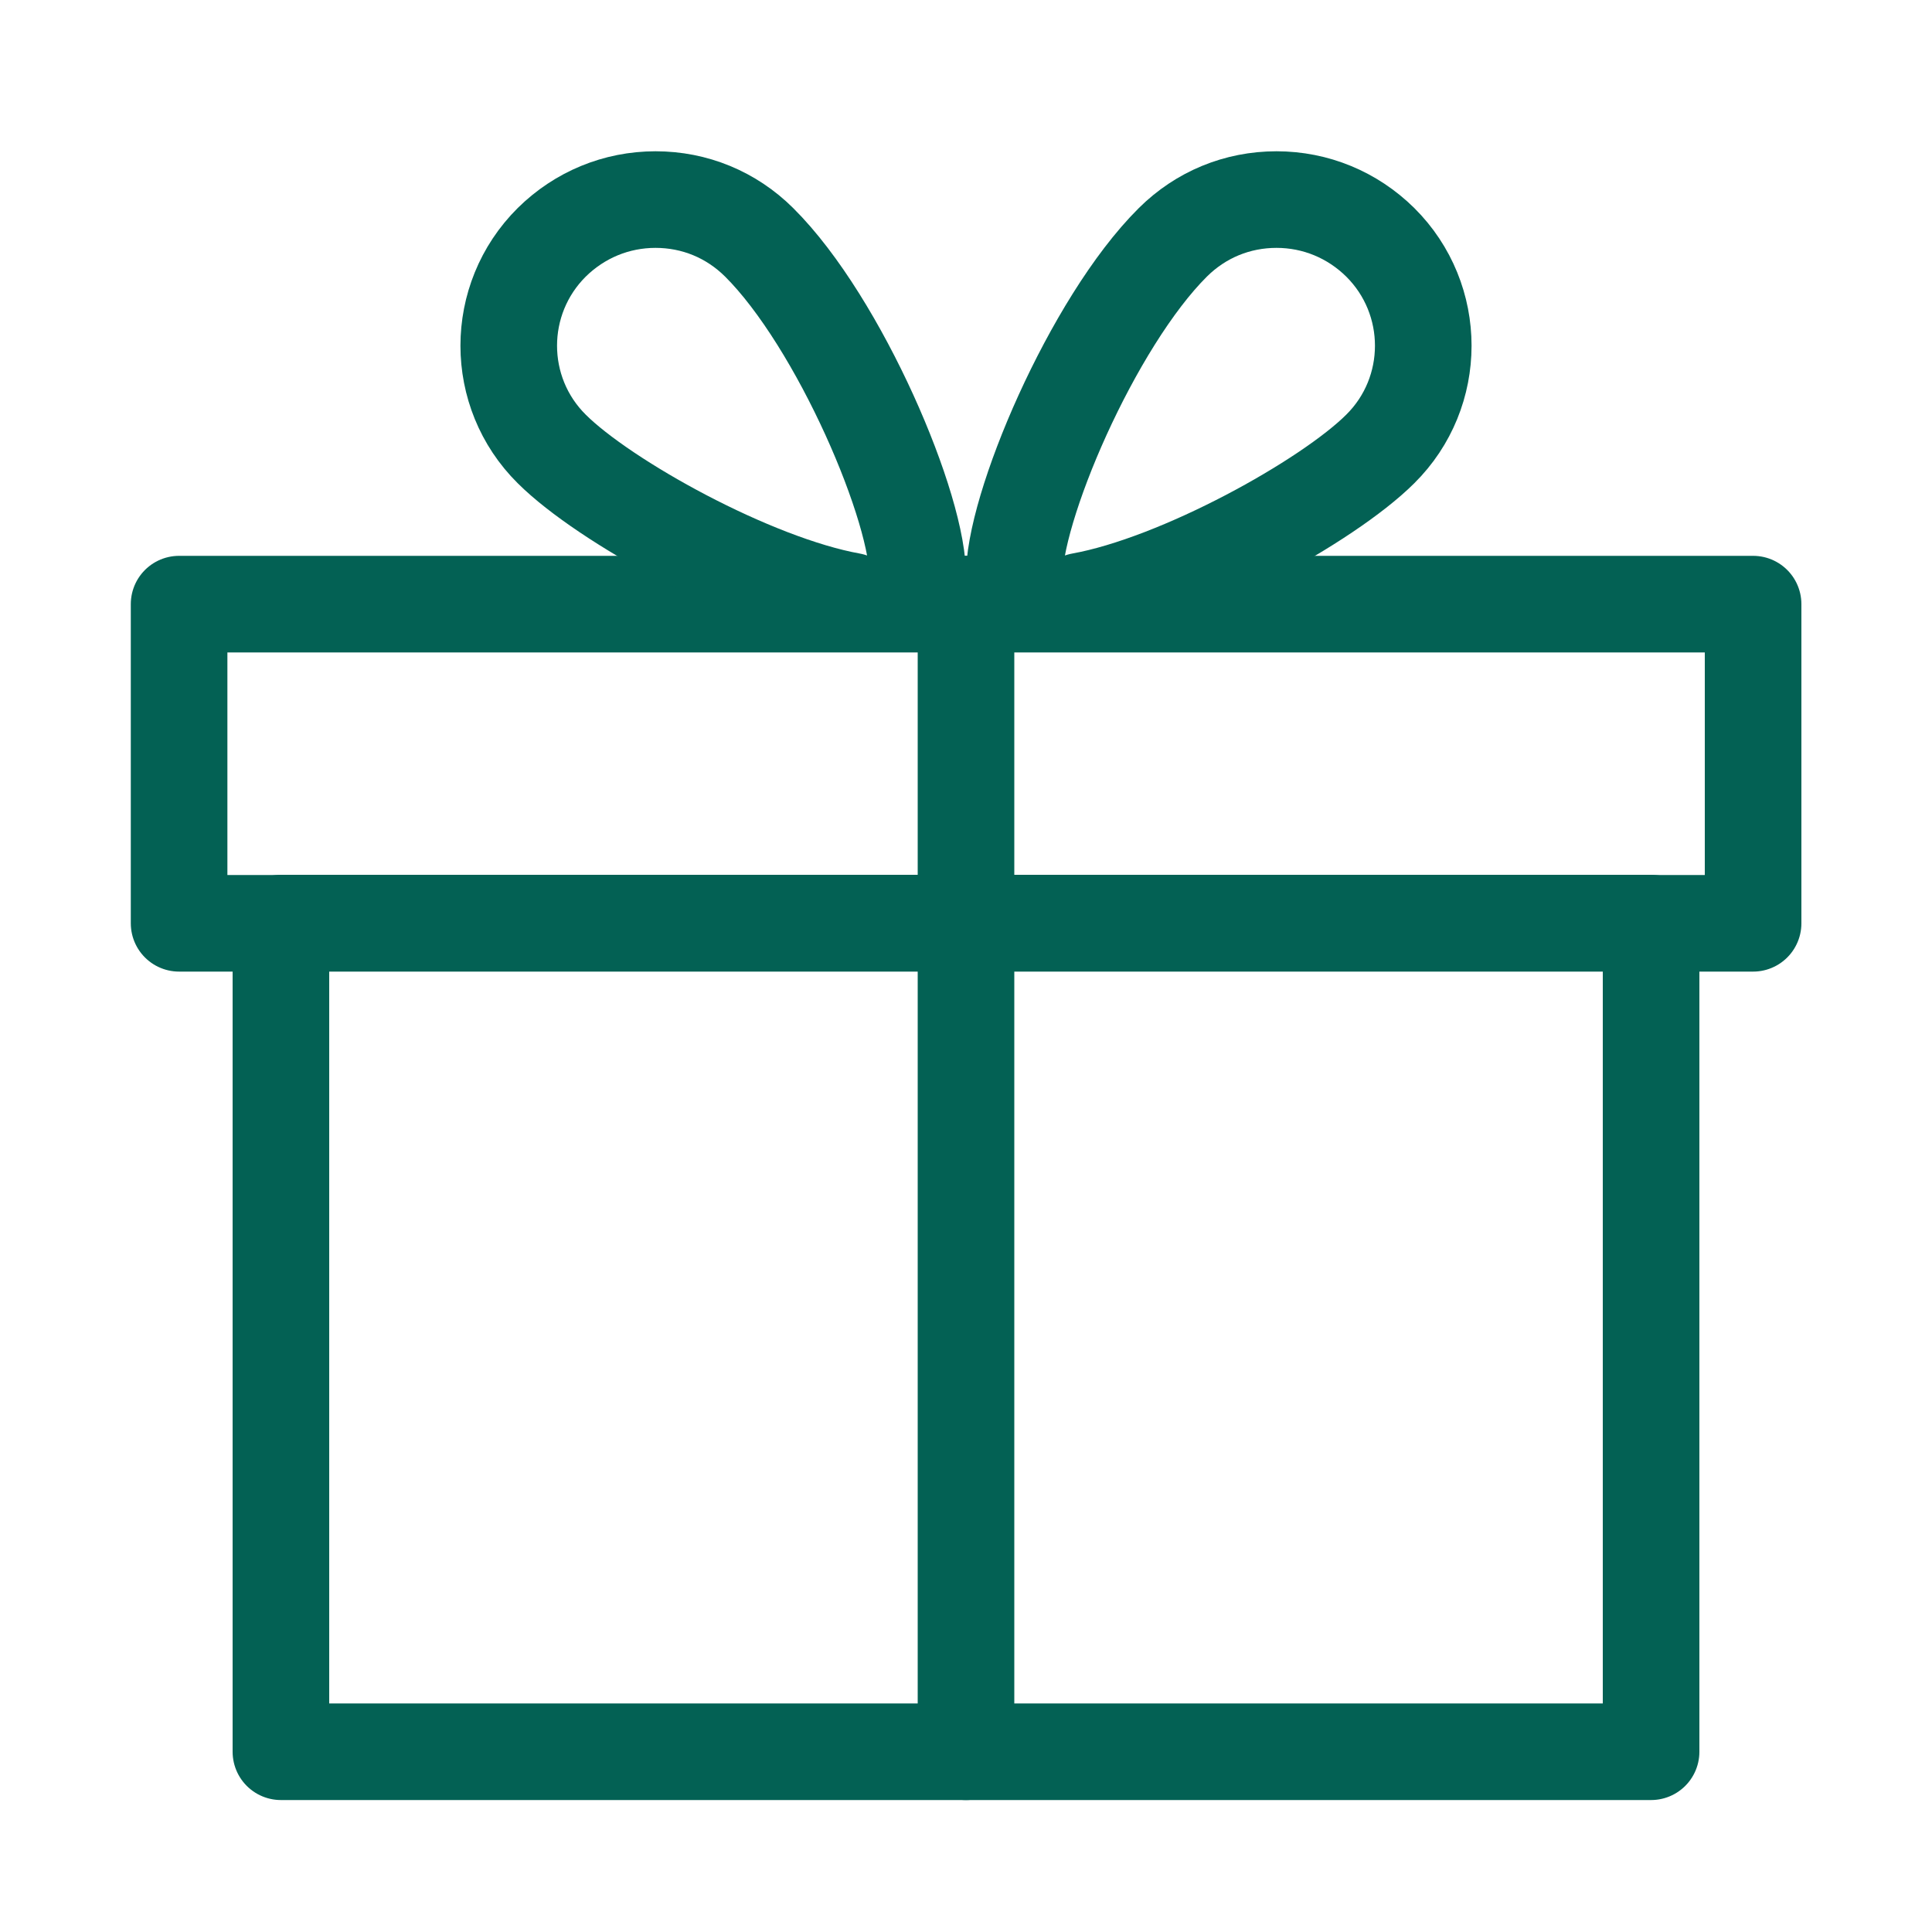
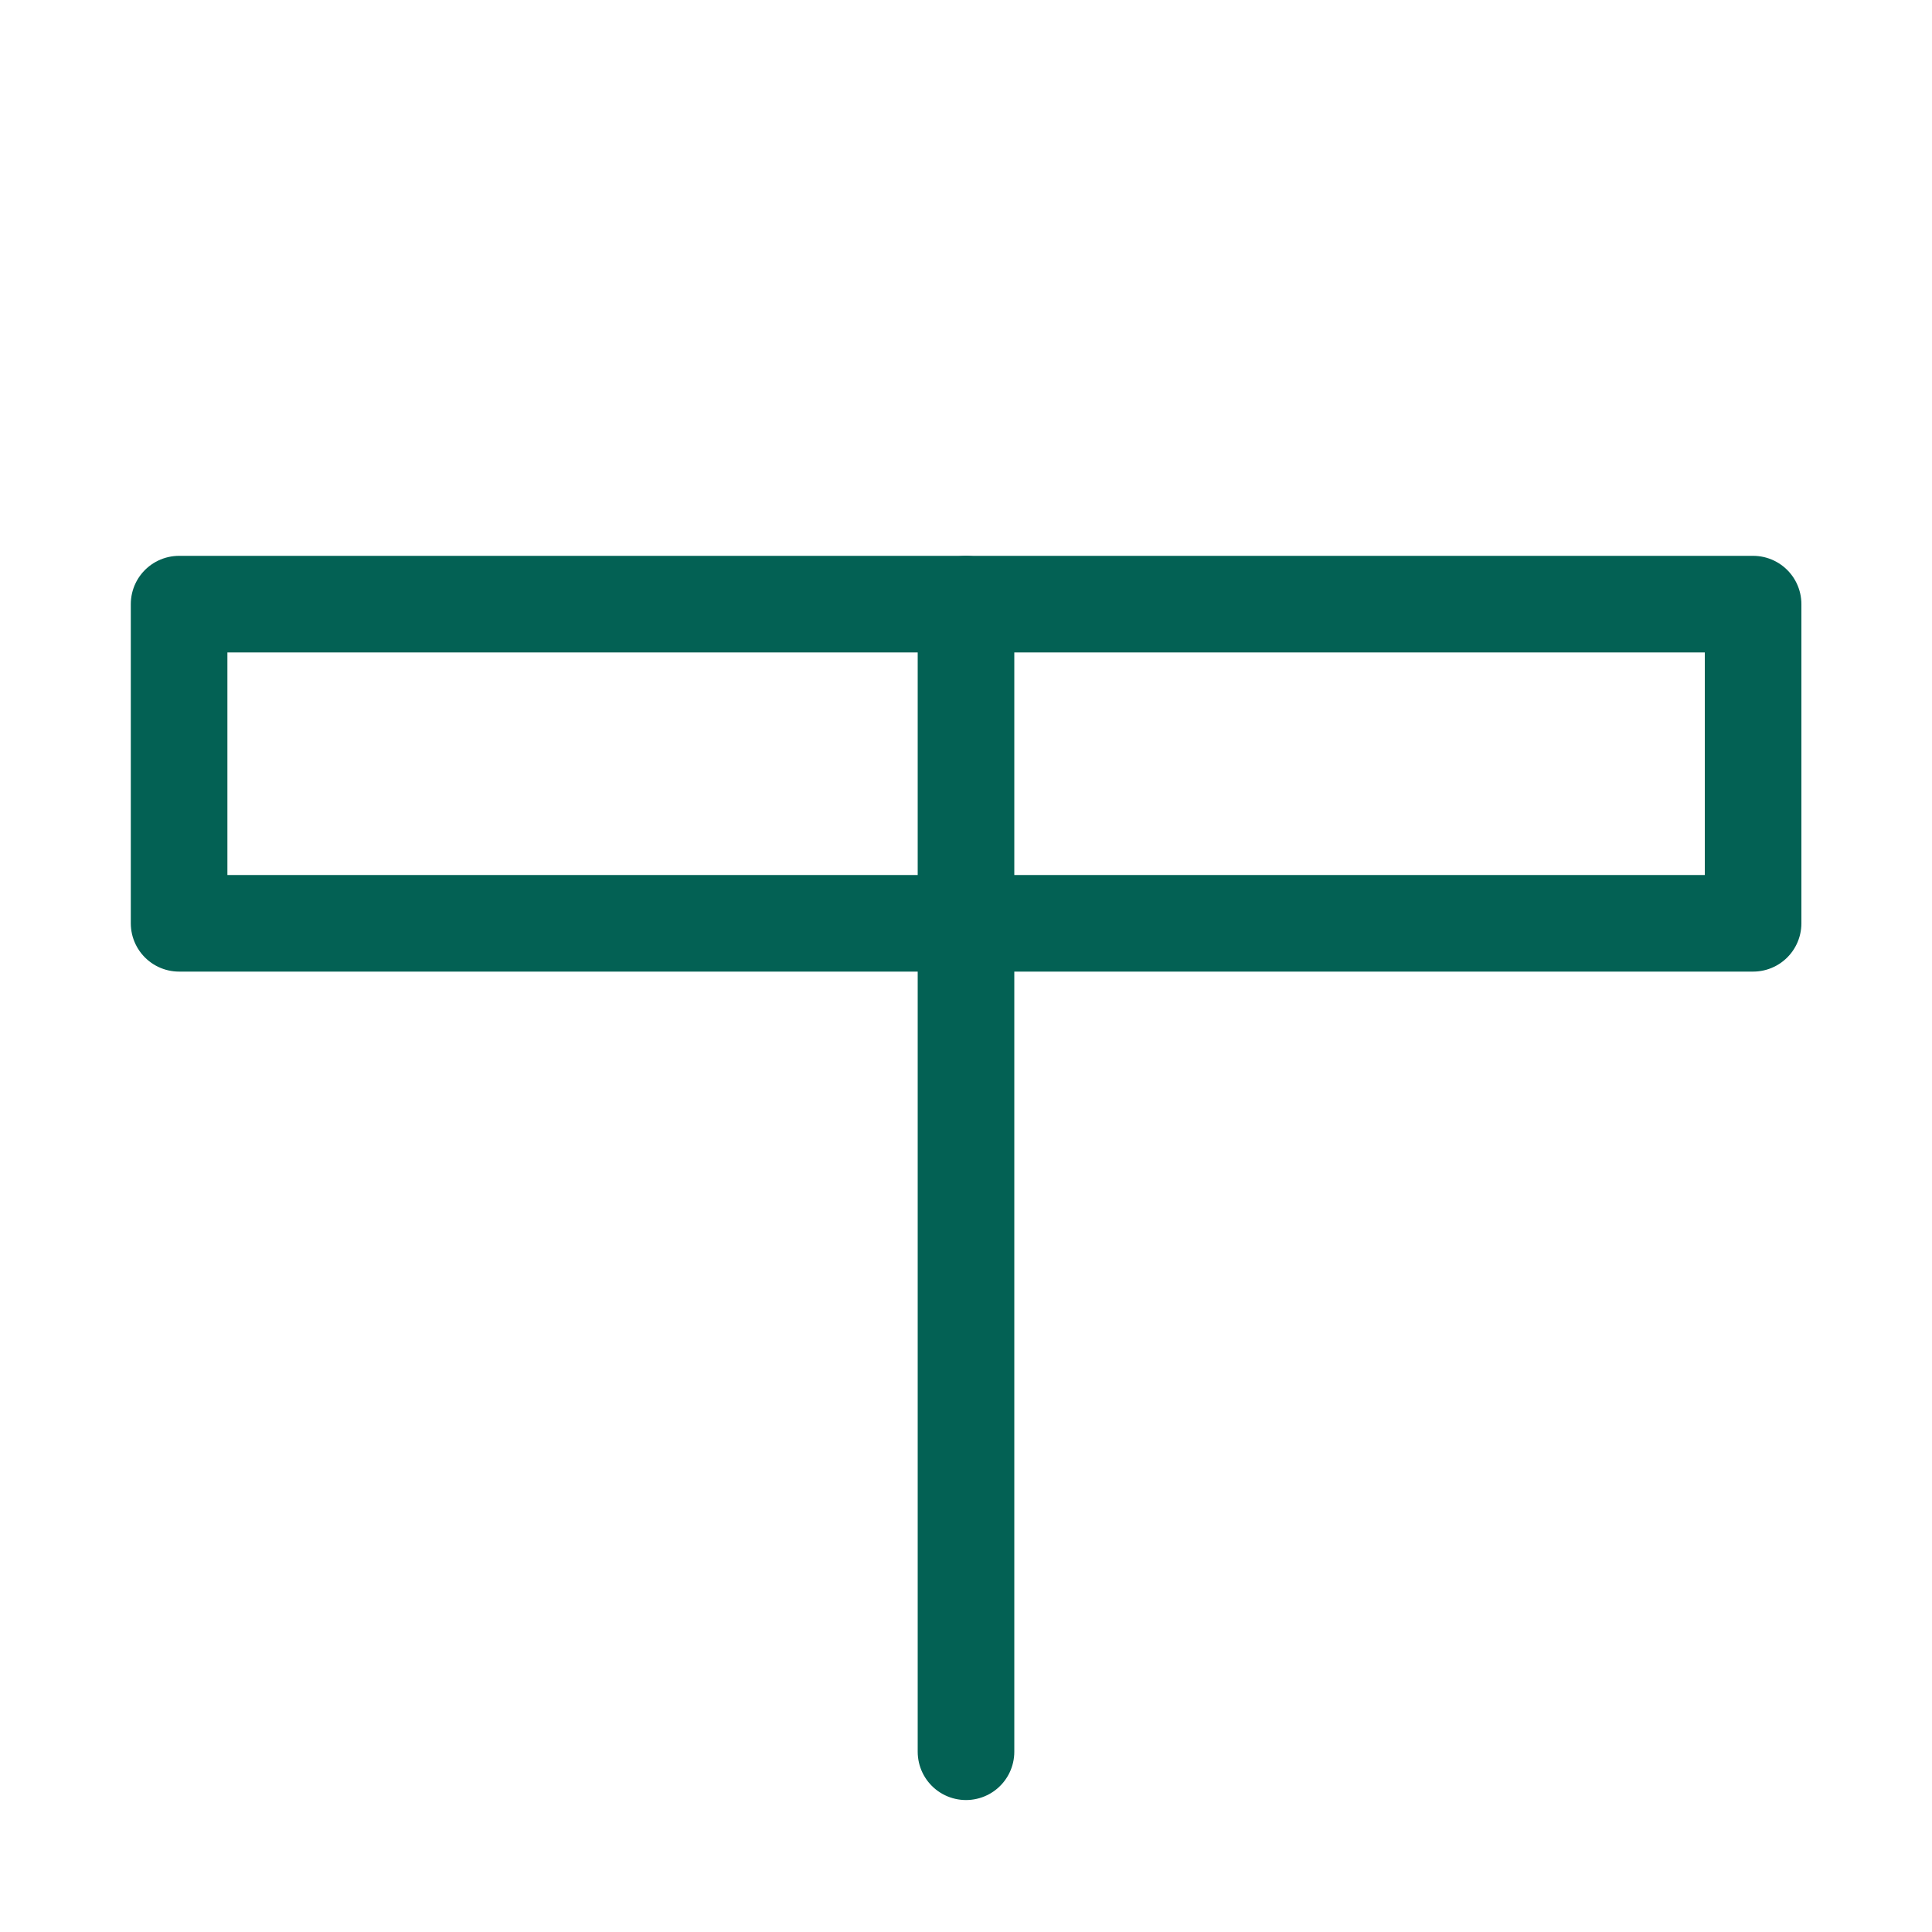
<svg xmlns="http://www.w3.org/2000/svg" id="Layer_2" data-name="Layer 2" viewBox="0 0 100 100">
-   <rect x="14.54" y="47.78" width="70.92" height="42.89" fill="none" stroke="#036154" stroke-linecap="round" stroke-linejoin="round" stroke-width="5" />
  <rect x="9.27" y="31.27" width="81.47" height="16.52" fill="none" stroke="#036154" stroke-linecap="round" stroke-linejoin="round" stroke-width="5" />
  <line x1="50" y1="31.27" x2="50" y2="90.67" fill="none" stroke="#036154" stroke-linecap="round" stroke-linejoin="round" stroke-width="5" />
-   <path d="M55.95,31.11c5.11-.92,12.78-5.17,15.49-7.87,2.97-2.94,2.97-7.75,0-10.7-1.44-1.42-3.34-2.21-5.37-2.21s-3.92.78-5.36,2.21c-4.17,4.14-8.32,13.89-8.21,17.41" fill="none" fill-rule="evenodd" stroke="#036154" stroke-linecap="round" stroke-linejoin="round" stroke-width="5" />
-   <path d="M44.05,31.11c-5.11-.92-12.78-5.17-15.49-7.87-2.97-2.94-2.97-7.75,0-10.7,1.44-1.42,3.34-2.21,5.37-2.21s3.92.78,5.36,2.21c4.17,4.14,8.32,13.89,8.21,17.41" fill="none" fill-rule="evenodd" stroke="#036154" stroke-linecap="round" stroke-linejoin="round" stroke-width="5" />
</svg>